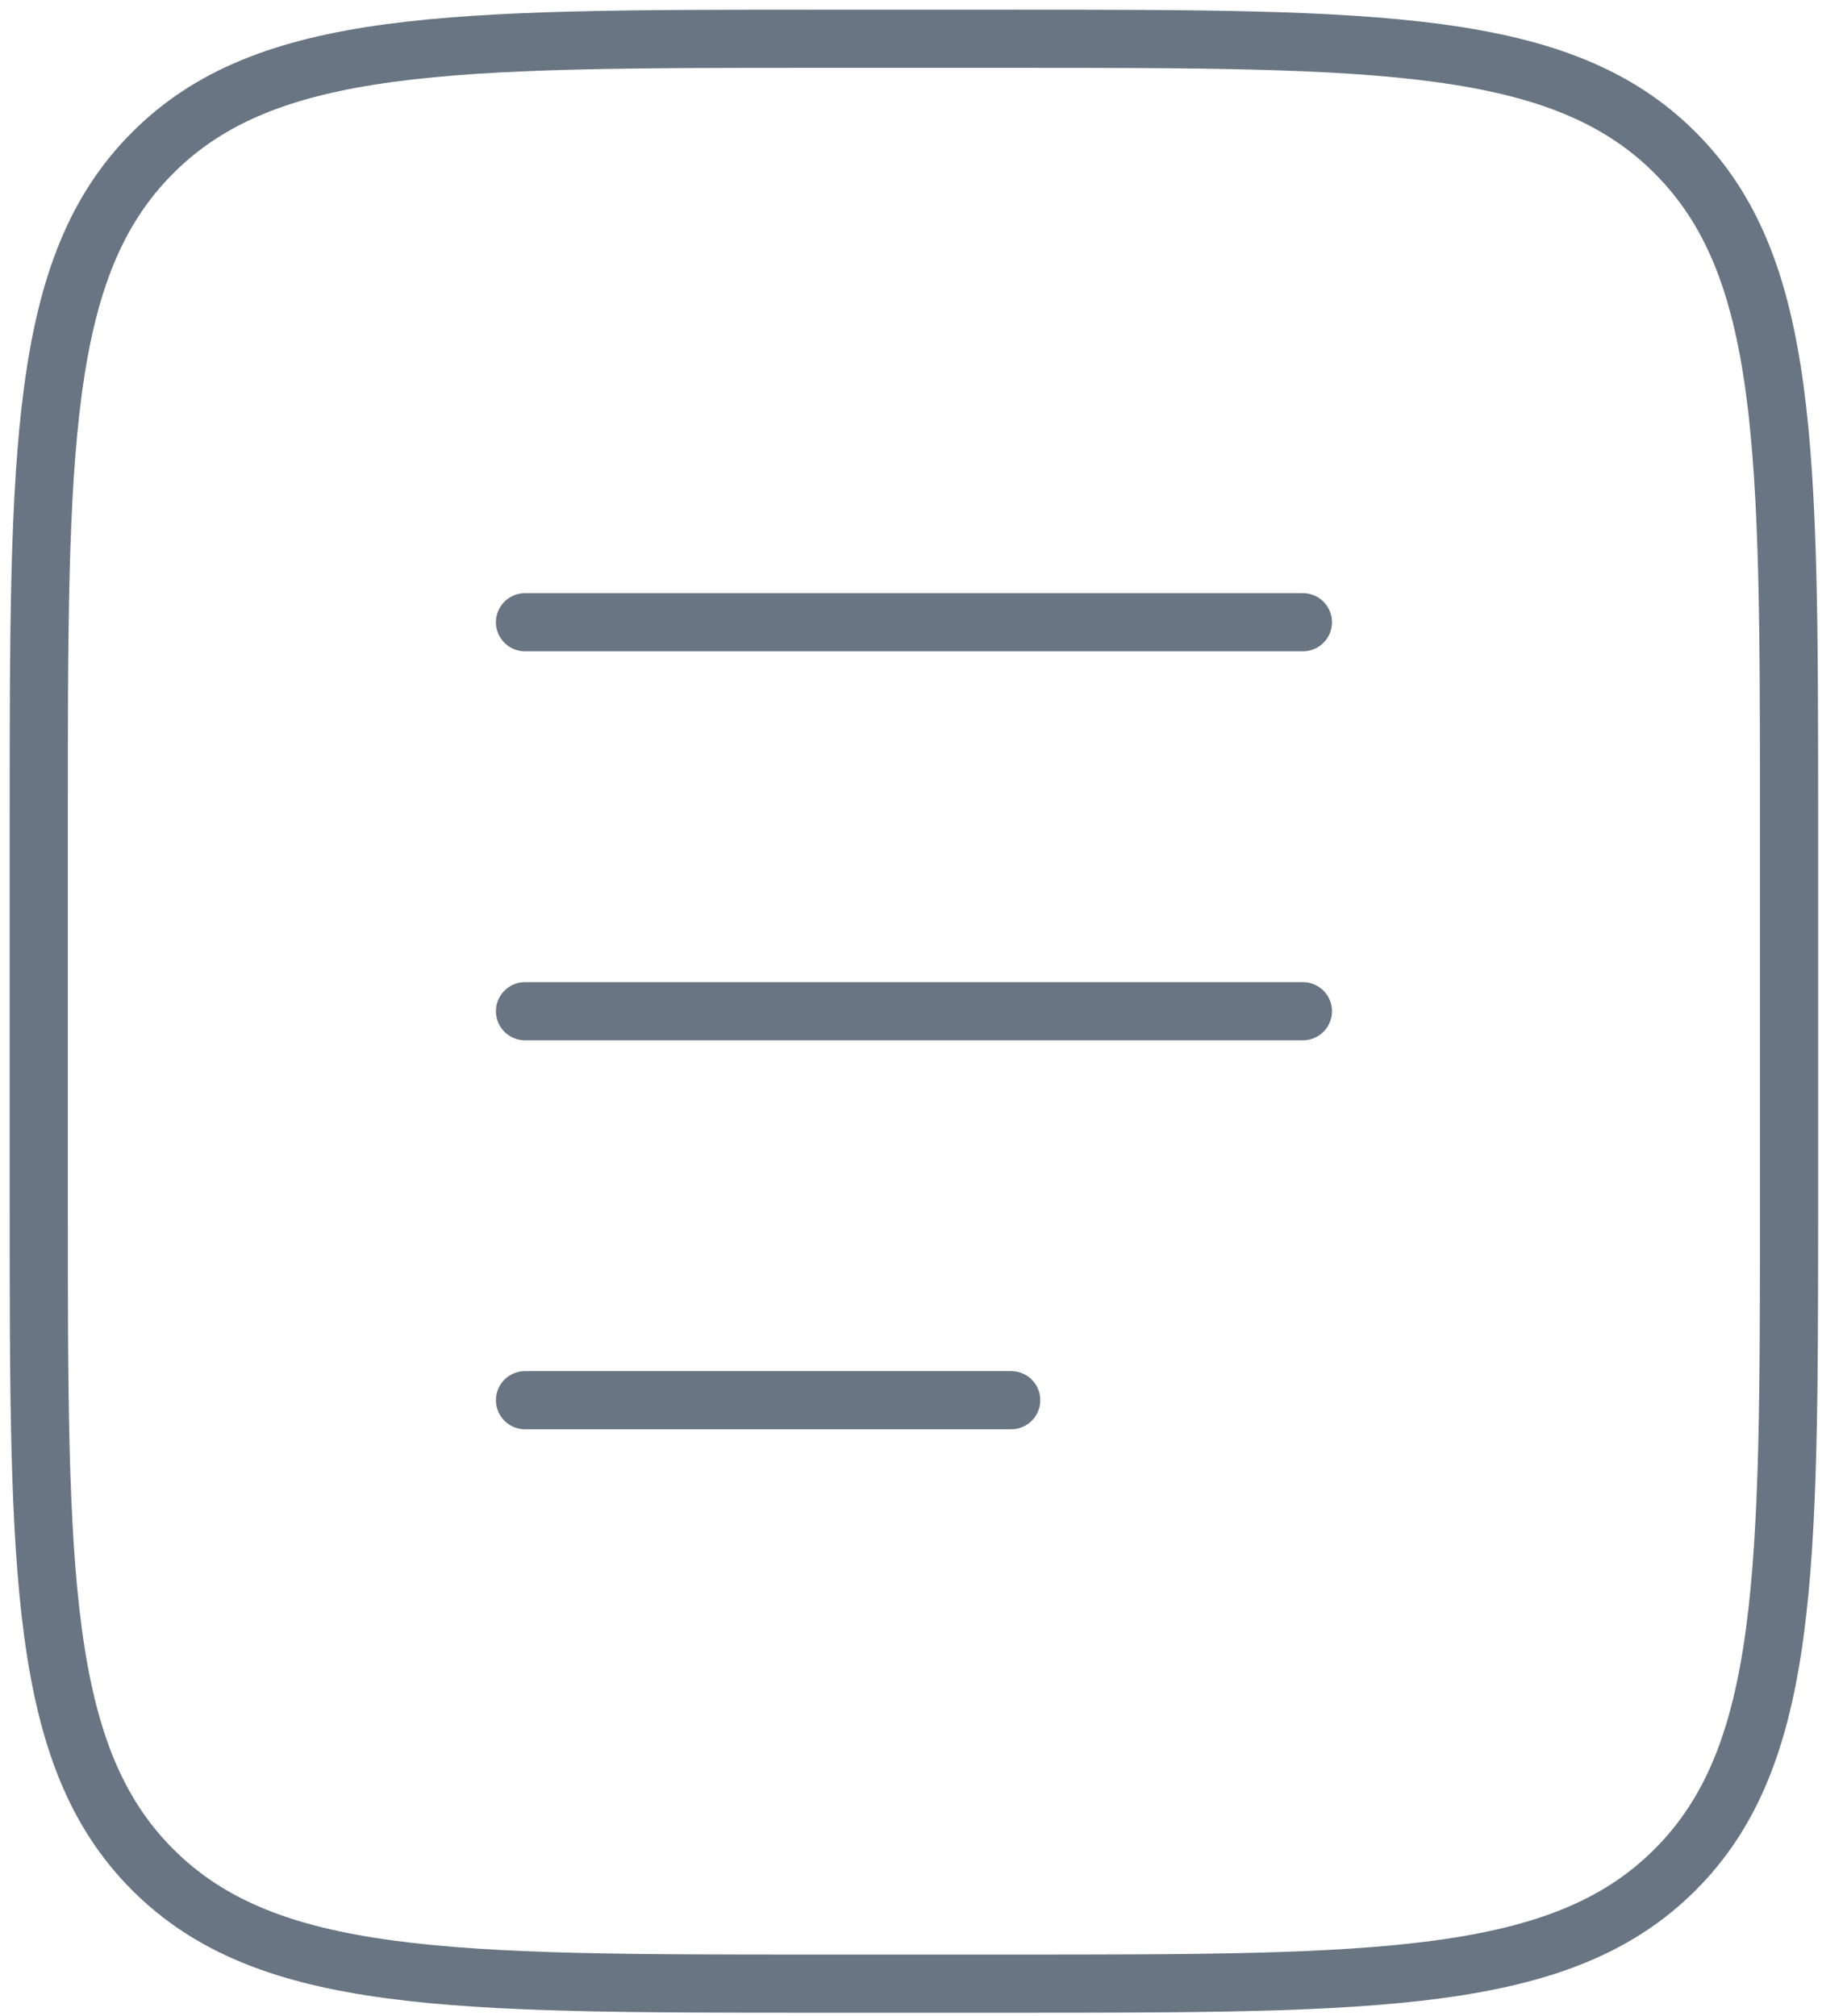
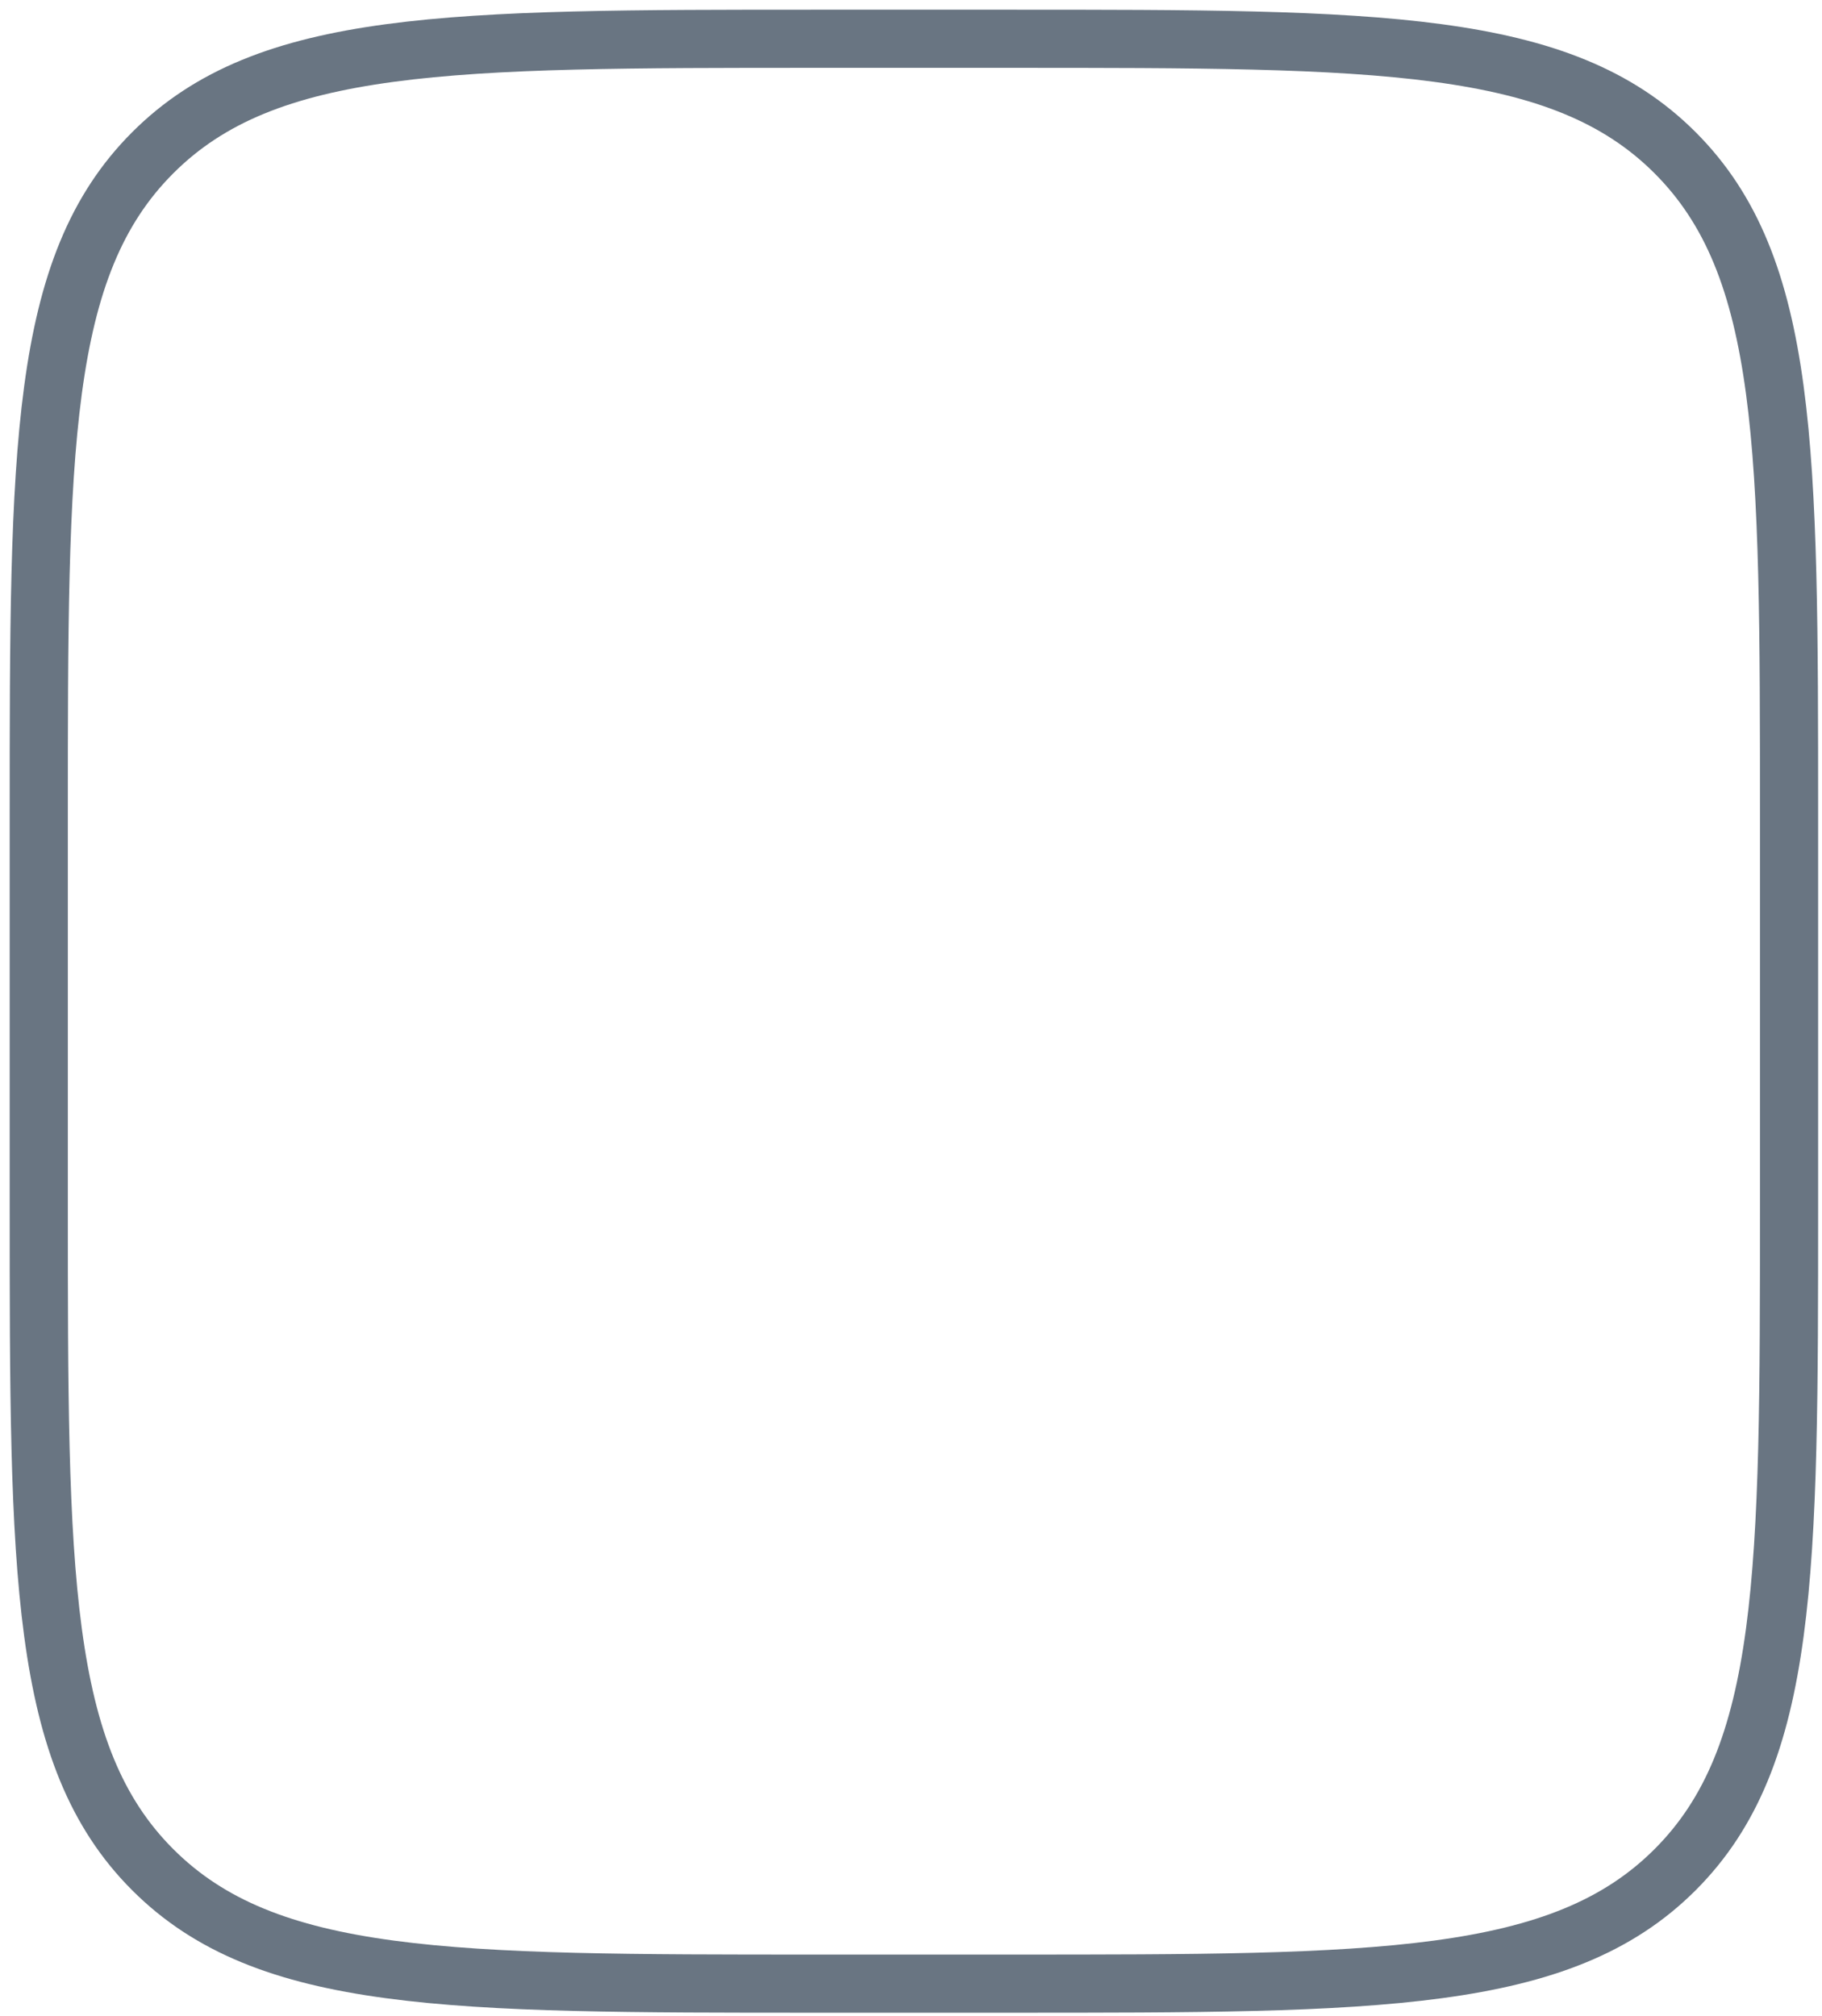
<svg xmlns="http://www.w3.org/2000/svg" width="94" height="104" viewBox="0 0 94 104" fill="none">
  <g id="Group">
    <path id="Vector" d="M2 42.133C2 23.215 2 13.754 7.88 7.88C13.754 2 23.215 2 42.133 2H52.167C71.085 2 80.546 2 86.421 7.88C92.3 13.754 92.3 23.215 92.3 42.133V62.2C92.3 81.118 92.3 90.579 86.421 96.454C80.546 102.333 71.085 102.333 52.167 102.333H42.133C23.215 102.333 13.754 102.333 7.88 96.454C2 90.579 2 81.118 2 62.2V42.133Z" stroke="#697582" stroke-width="3" />
-     <path id="Vector_2" d="M27.086 52.167H67.219M27.086 32.1H67.219M27.086 72.233H52.169" stroke="#697582" stroke-width="3" stroke-linecap="round" />
  </g>
</svg>